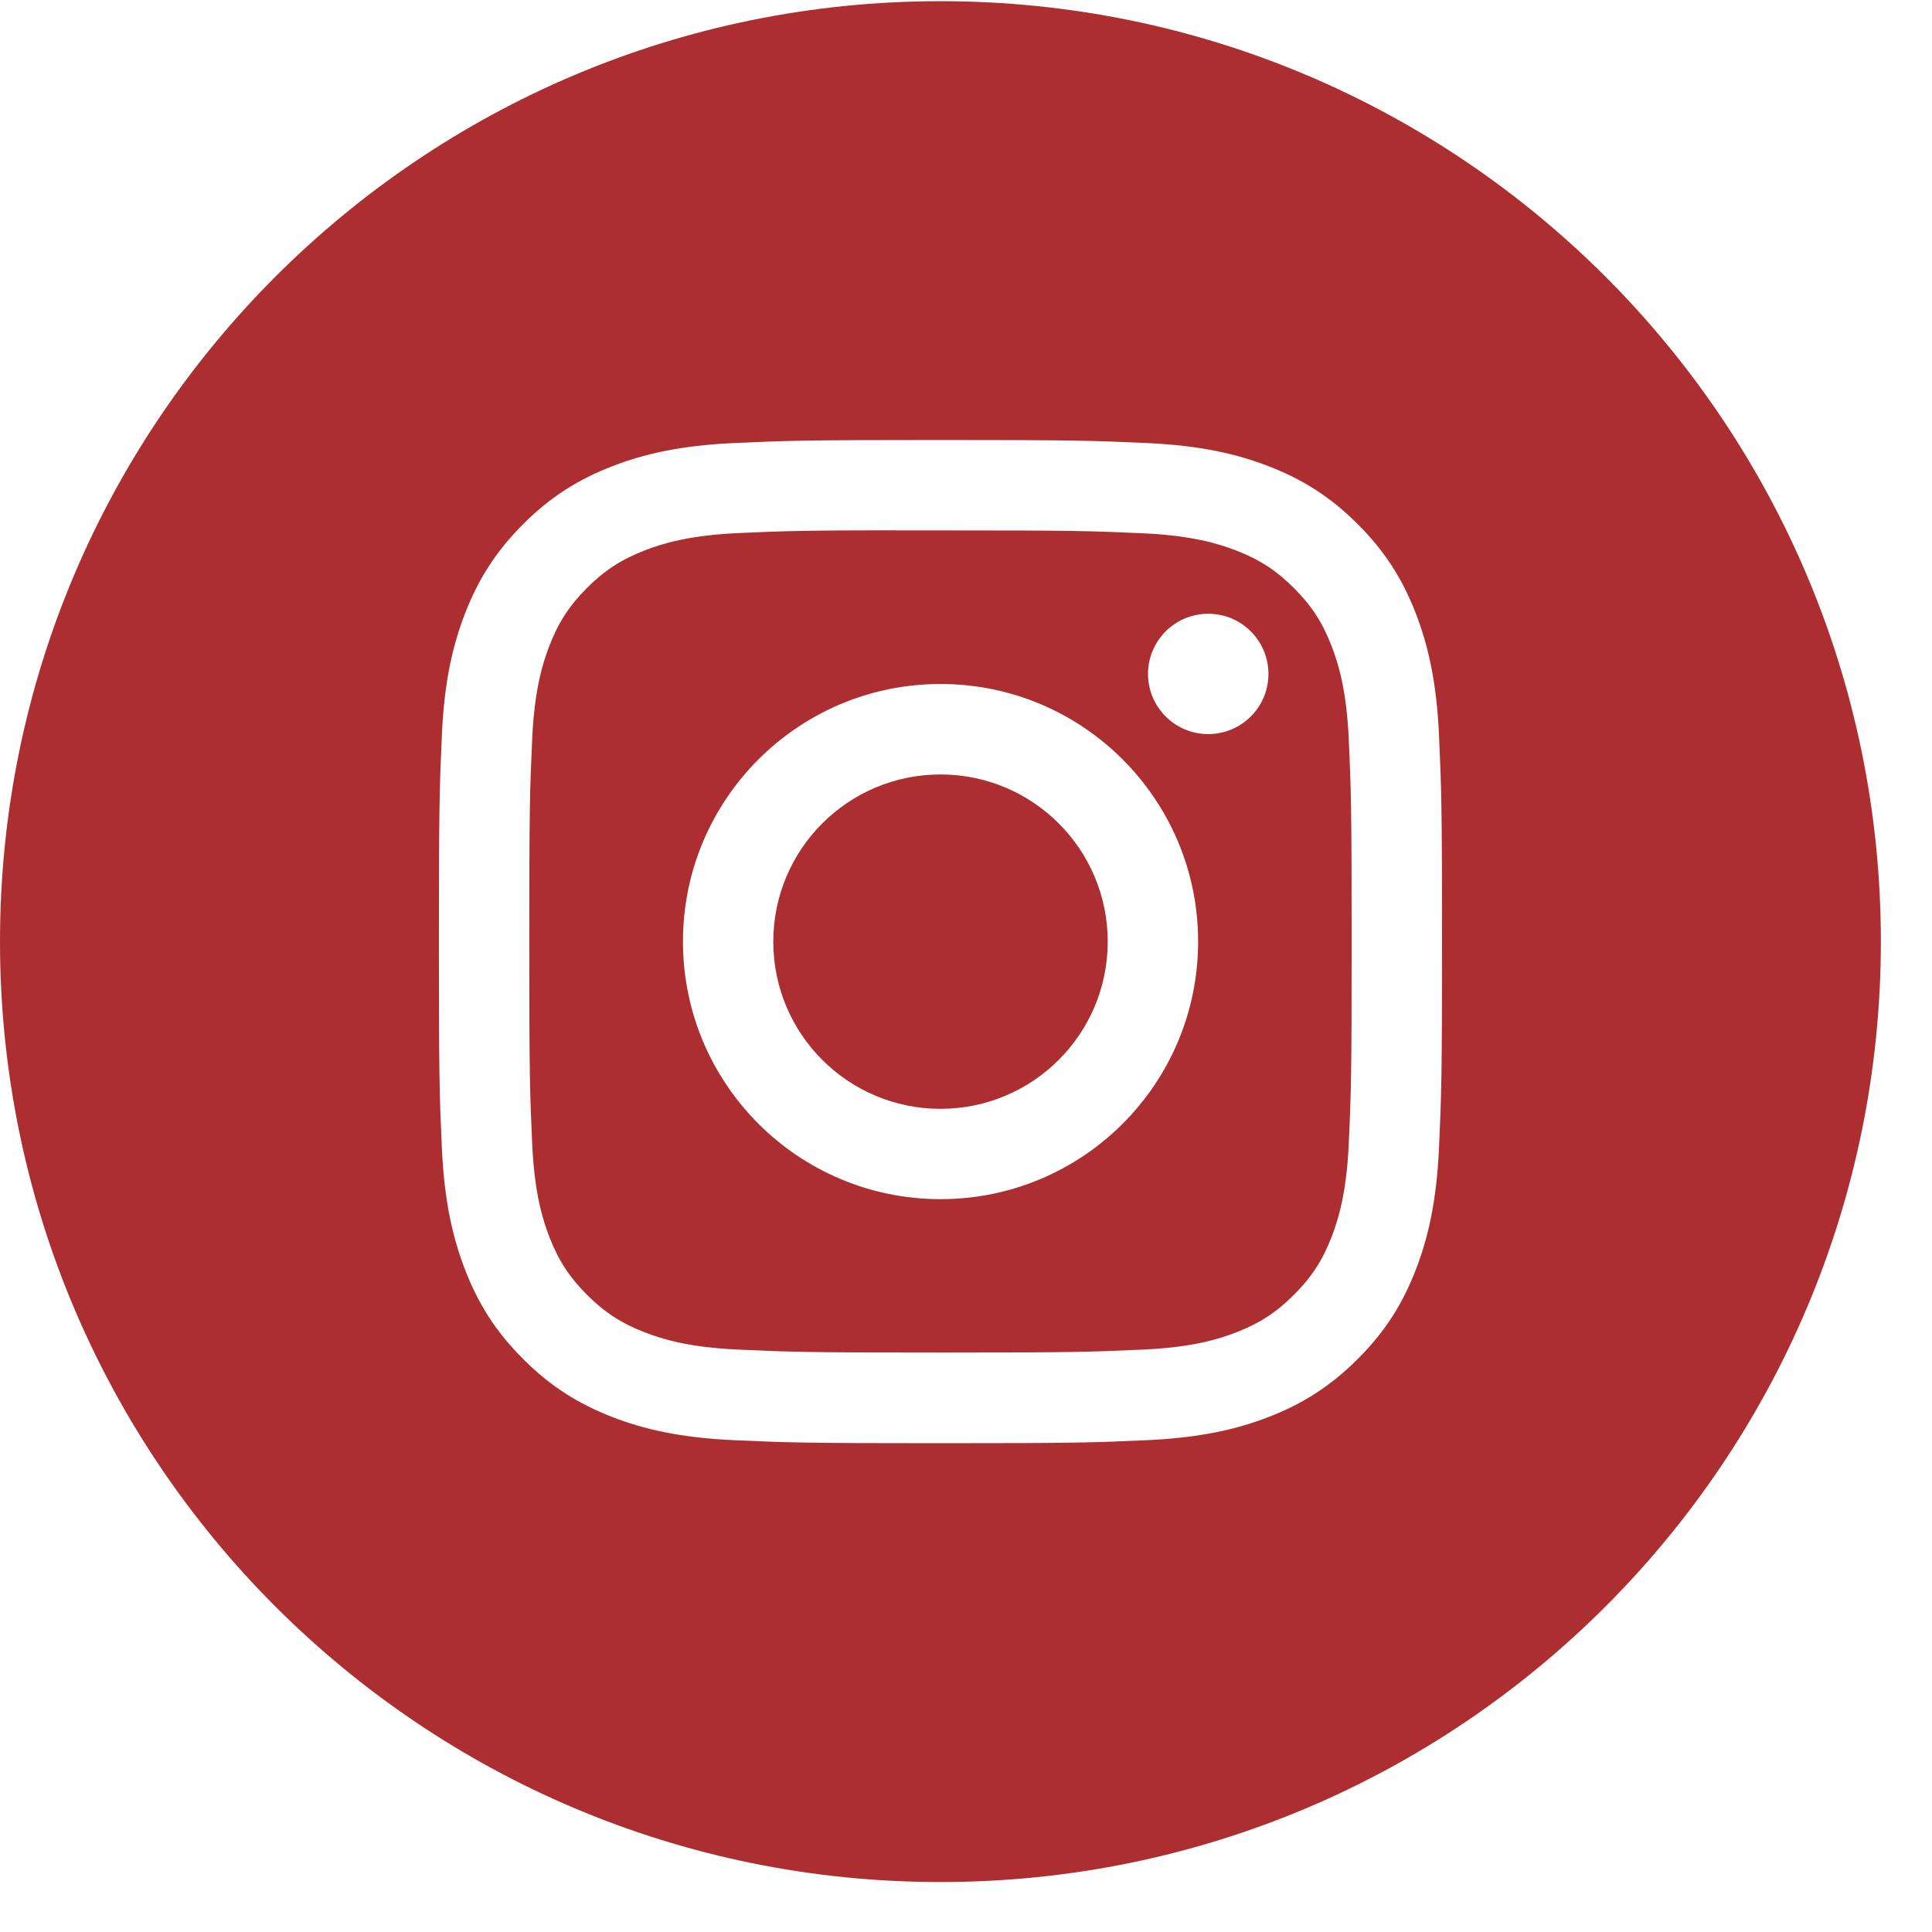
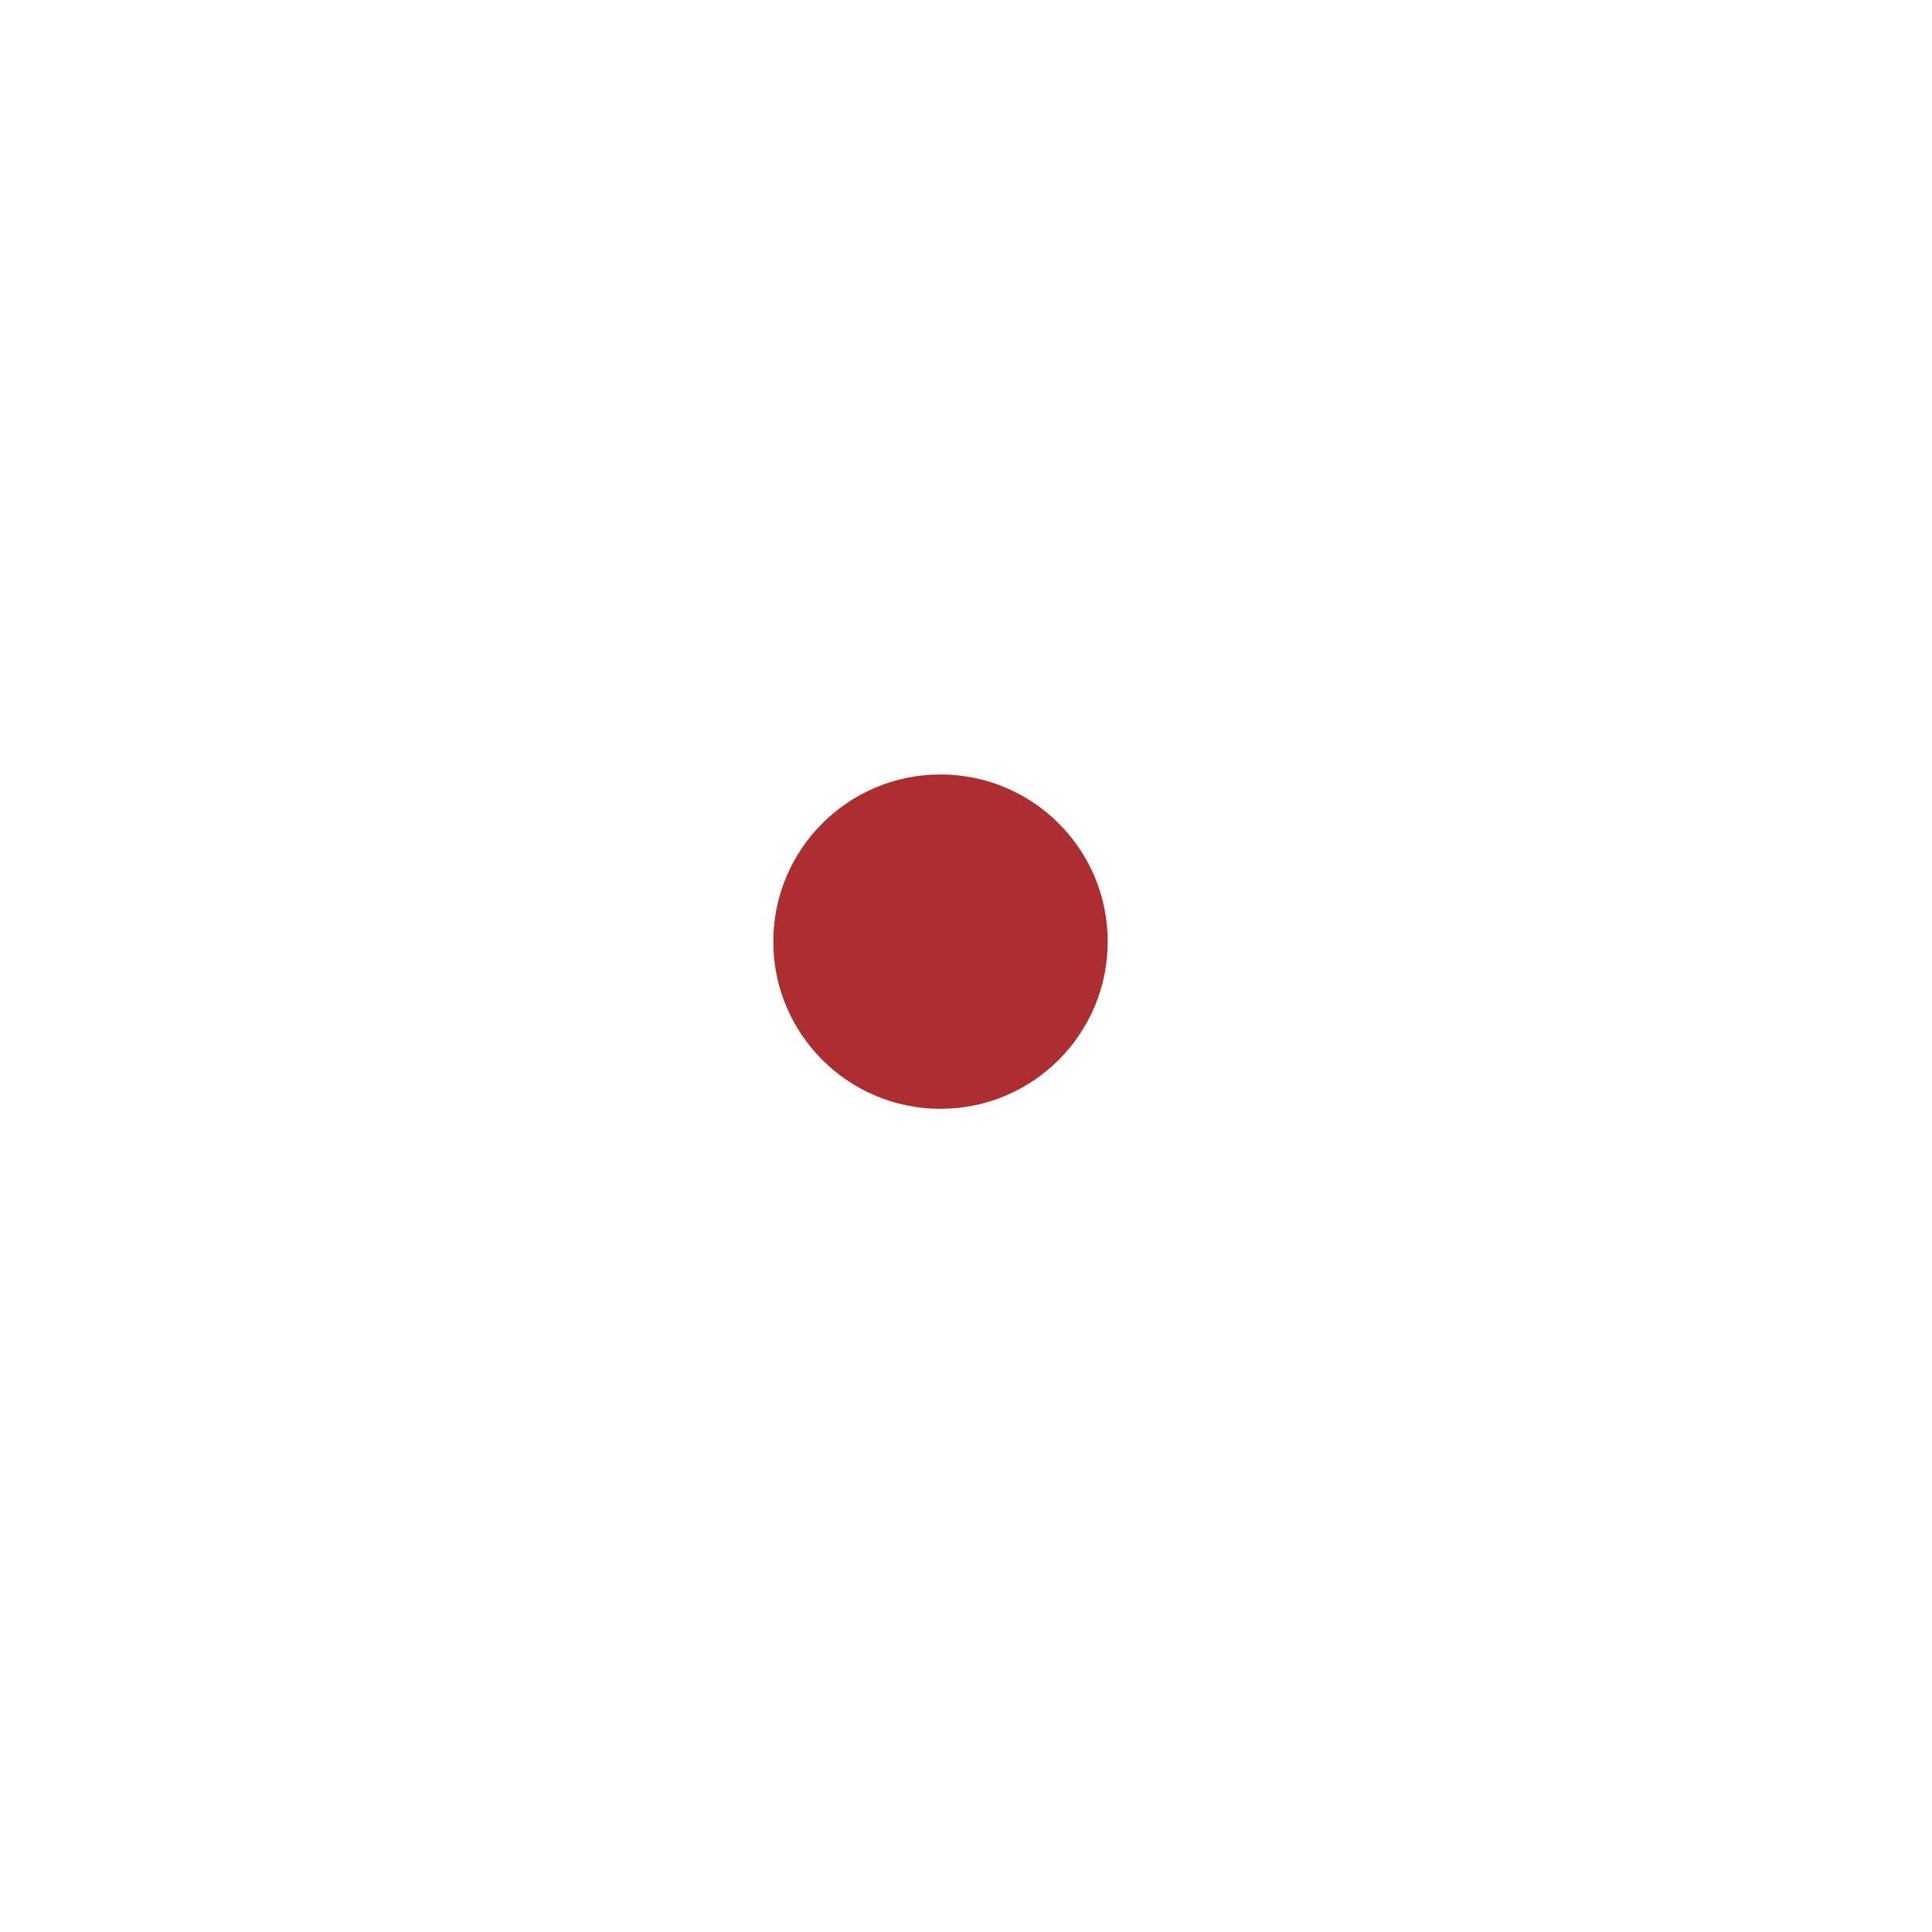
<svg xmlns="http://www.w3.org/2000/svg" width="28" height="28" viewBox="0 0 28 28" fill="none">
-   <path fill-rule="evenodd" clip-rule="evenodd" d="M13.63 0.017C6.102 0.017 0 6.119 0 13.646C0 21.174 6.102 27.276 13.63 27.276C21.157 27.276 27.259 21.174 27.259 13.646C27.259 6.119 21.157 0.017 13.63 0.017ZM10.633 6.421C11.408 6.386 11.656 6.377 13.63 6.377H13.628C15.603 6.377 15.85 6.386 16.625 6.421C17.399 6.457 17.928 6.579 18.391 6.759C18.869 6.944 19.274 7.193 19.678 7.597C20.083 8.001 20.331 8.407 20.517 8.885C20.696 9.347 20.819 9.875 20.855 10.649C20.89 11.424 20.899 11.672 20.899 13.646C20.899 15.621 20.89 15.868 20.855 16.643C20.819 17.417 20.696 17.945 20.517 18.407C20.331 18.885 20.083 19.291 19.678 19.695C19.274 20.099 18.869 20.348 18.391 20.534C17.929 20.714 17.4 20.836 16.626 20.872C15.851 20.907 15.604 20.916 13.63 20.916C11.655 20.916 11.408 20.907 10.632 20.872C9.859 20.836 9.33 20.714 8.868 20.534C8.39 20.348 7.984 20.099 7.581 19.695C7.176 19.291 6.928 18.885 6.742 18.407C6.563 17.945 6.44 17.417 6.404 16.643C6.369 15.868 6.361 15.621 6.361 13.646C6.361 11.672 6.37 11.424 6.404 10.649C6.439 9.875 6.562 9.347 6.742 8.885C6.928 8.407 7.177 8.001 7.581 7.597C7.985 7.193 8.391 6.944 8.869 6.759C9.331 6.579 9.859 6.457 10.633 6.421Z" fill="#AC2E30" />
-   <path fill-rule="evenodd" clip-rule="evenodd" d="M12.978 7.687C13.105 7.687 13.241 7.687 13.388 7.687L13.63 7.687C15.571 7.687 15.801 7.694 16.568 7.729C17.276 7.761 17.661 7.88 17.917 7.979C18.257 8.111 18.498 8.268 18.753 8.523C19.007 8.777 19.165 9.019 19.297 9.359C19.396 9.615 19.515 9.999 19.547 10.708C19.582 11.474 19.589 11.704 19.589 13.645C19.589 15.584 19.582 15.815 19.547 16.581C19.515 17.29 19.396 17.674 19.297 17.93C19.165 18.27 19.007 18.511 18.753 18.765C18.498 19.02 18.257 19.177 17.917 19.309C17.661 19.409 17.276 19.527 16.568 19.559C15.801 19.594 15.571 19.602 13.63 19.602C11.689 19.602 11.459 19.594 10.693 19.559C9.984 19.527 9.6 19.408 9.343 19.309C9.004 19.177 8.762 19.02 8.507 18.765C8.253 18.511 8.095 18.269 7.963 17.93C7.864 17.674 7.745 17.289 7.713 16.58C7.678 15.814 7.671 15.584 7.671 13.643C7.671 11.701 7.678 11.473 7.713 10.706C7.745 9.997 7.864 9.613 7.963 9.357C8.095 9.017 8.253 8.775 8.507 8.521C8.762 8.266 9.004 8.109 9.343 7.977C9.599 7.877 9.984 7.759 10.693 7.726C11.364 7.696 11.623 7.687 12.978 7.685V7.687ZM17.511 8.895C17.029 8.895 16.638 9.285 16.638 9.767C16.638 10.249 17.029 10.639 17.511 10.639C17.992 10.639 18.383 10.249 18.383 9.767C18.383 9.285 17.992 8.895 17.511 8.895V8.895ZM9.898 13.646C9.898 11.585 11.569 9.913 13.631 9.913C15.693 9.913 17.364 11.585 17.364 13.646C17.364 15.708 15.693 17.379 13.631 17.379C11.569 17.379 9.898 15.708 9.898 13.646Z" fill="#AC2E30" />
  <path d="M13.63 11.224C14.969 11.224 16.054 12.309 16.054 13.647C16.054 14.985 14.969 16.07 13.63 16.07C12.292 16.07 11.207 14.985 11.207 13.647C11.207 12.309 12.292 11.224 13.63 11.224Z" fill="#AC2E30" />
</svg>